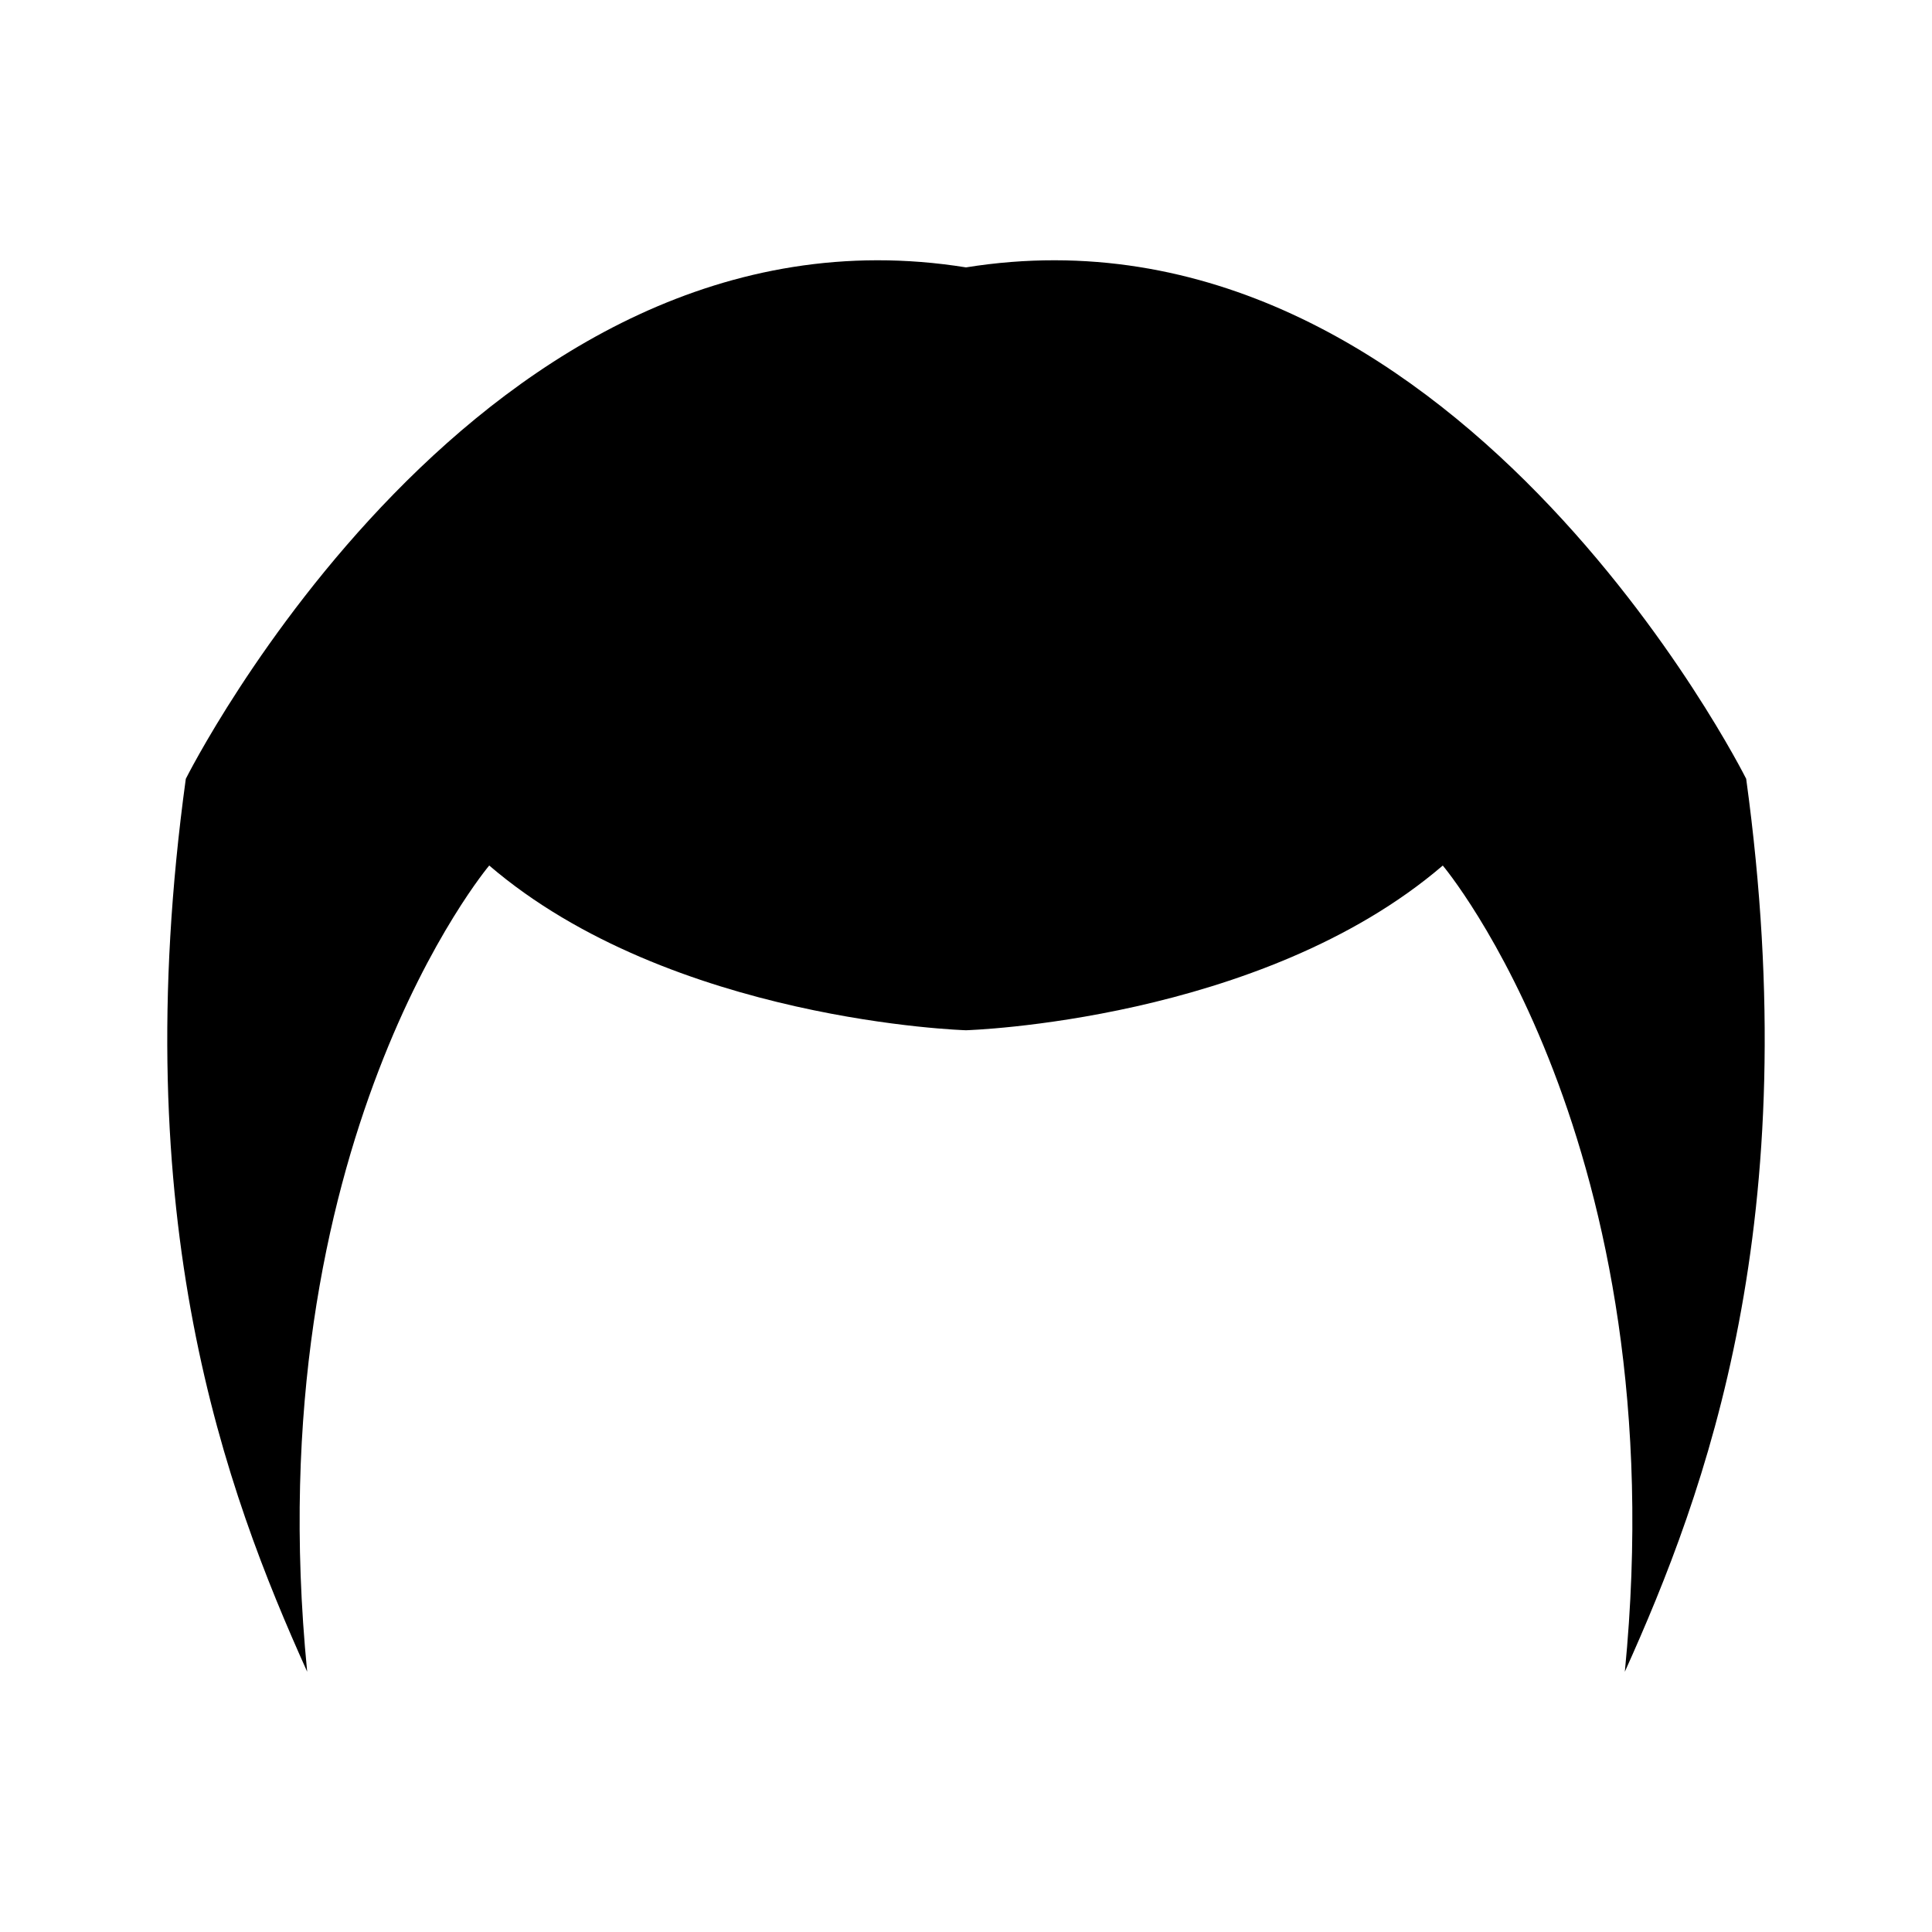
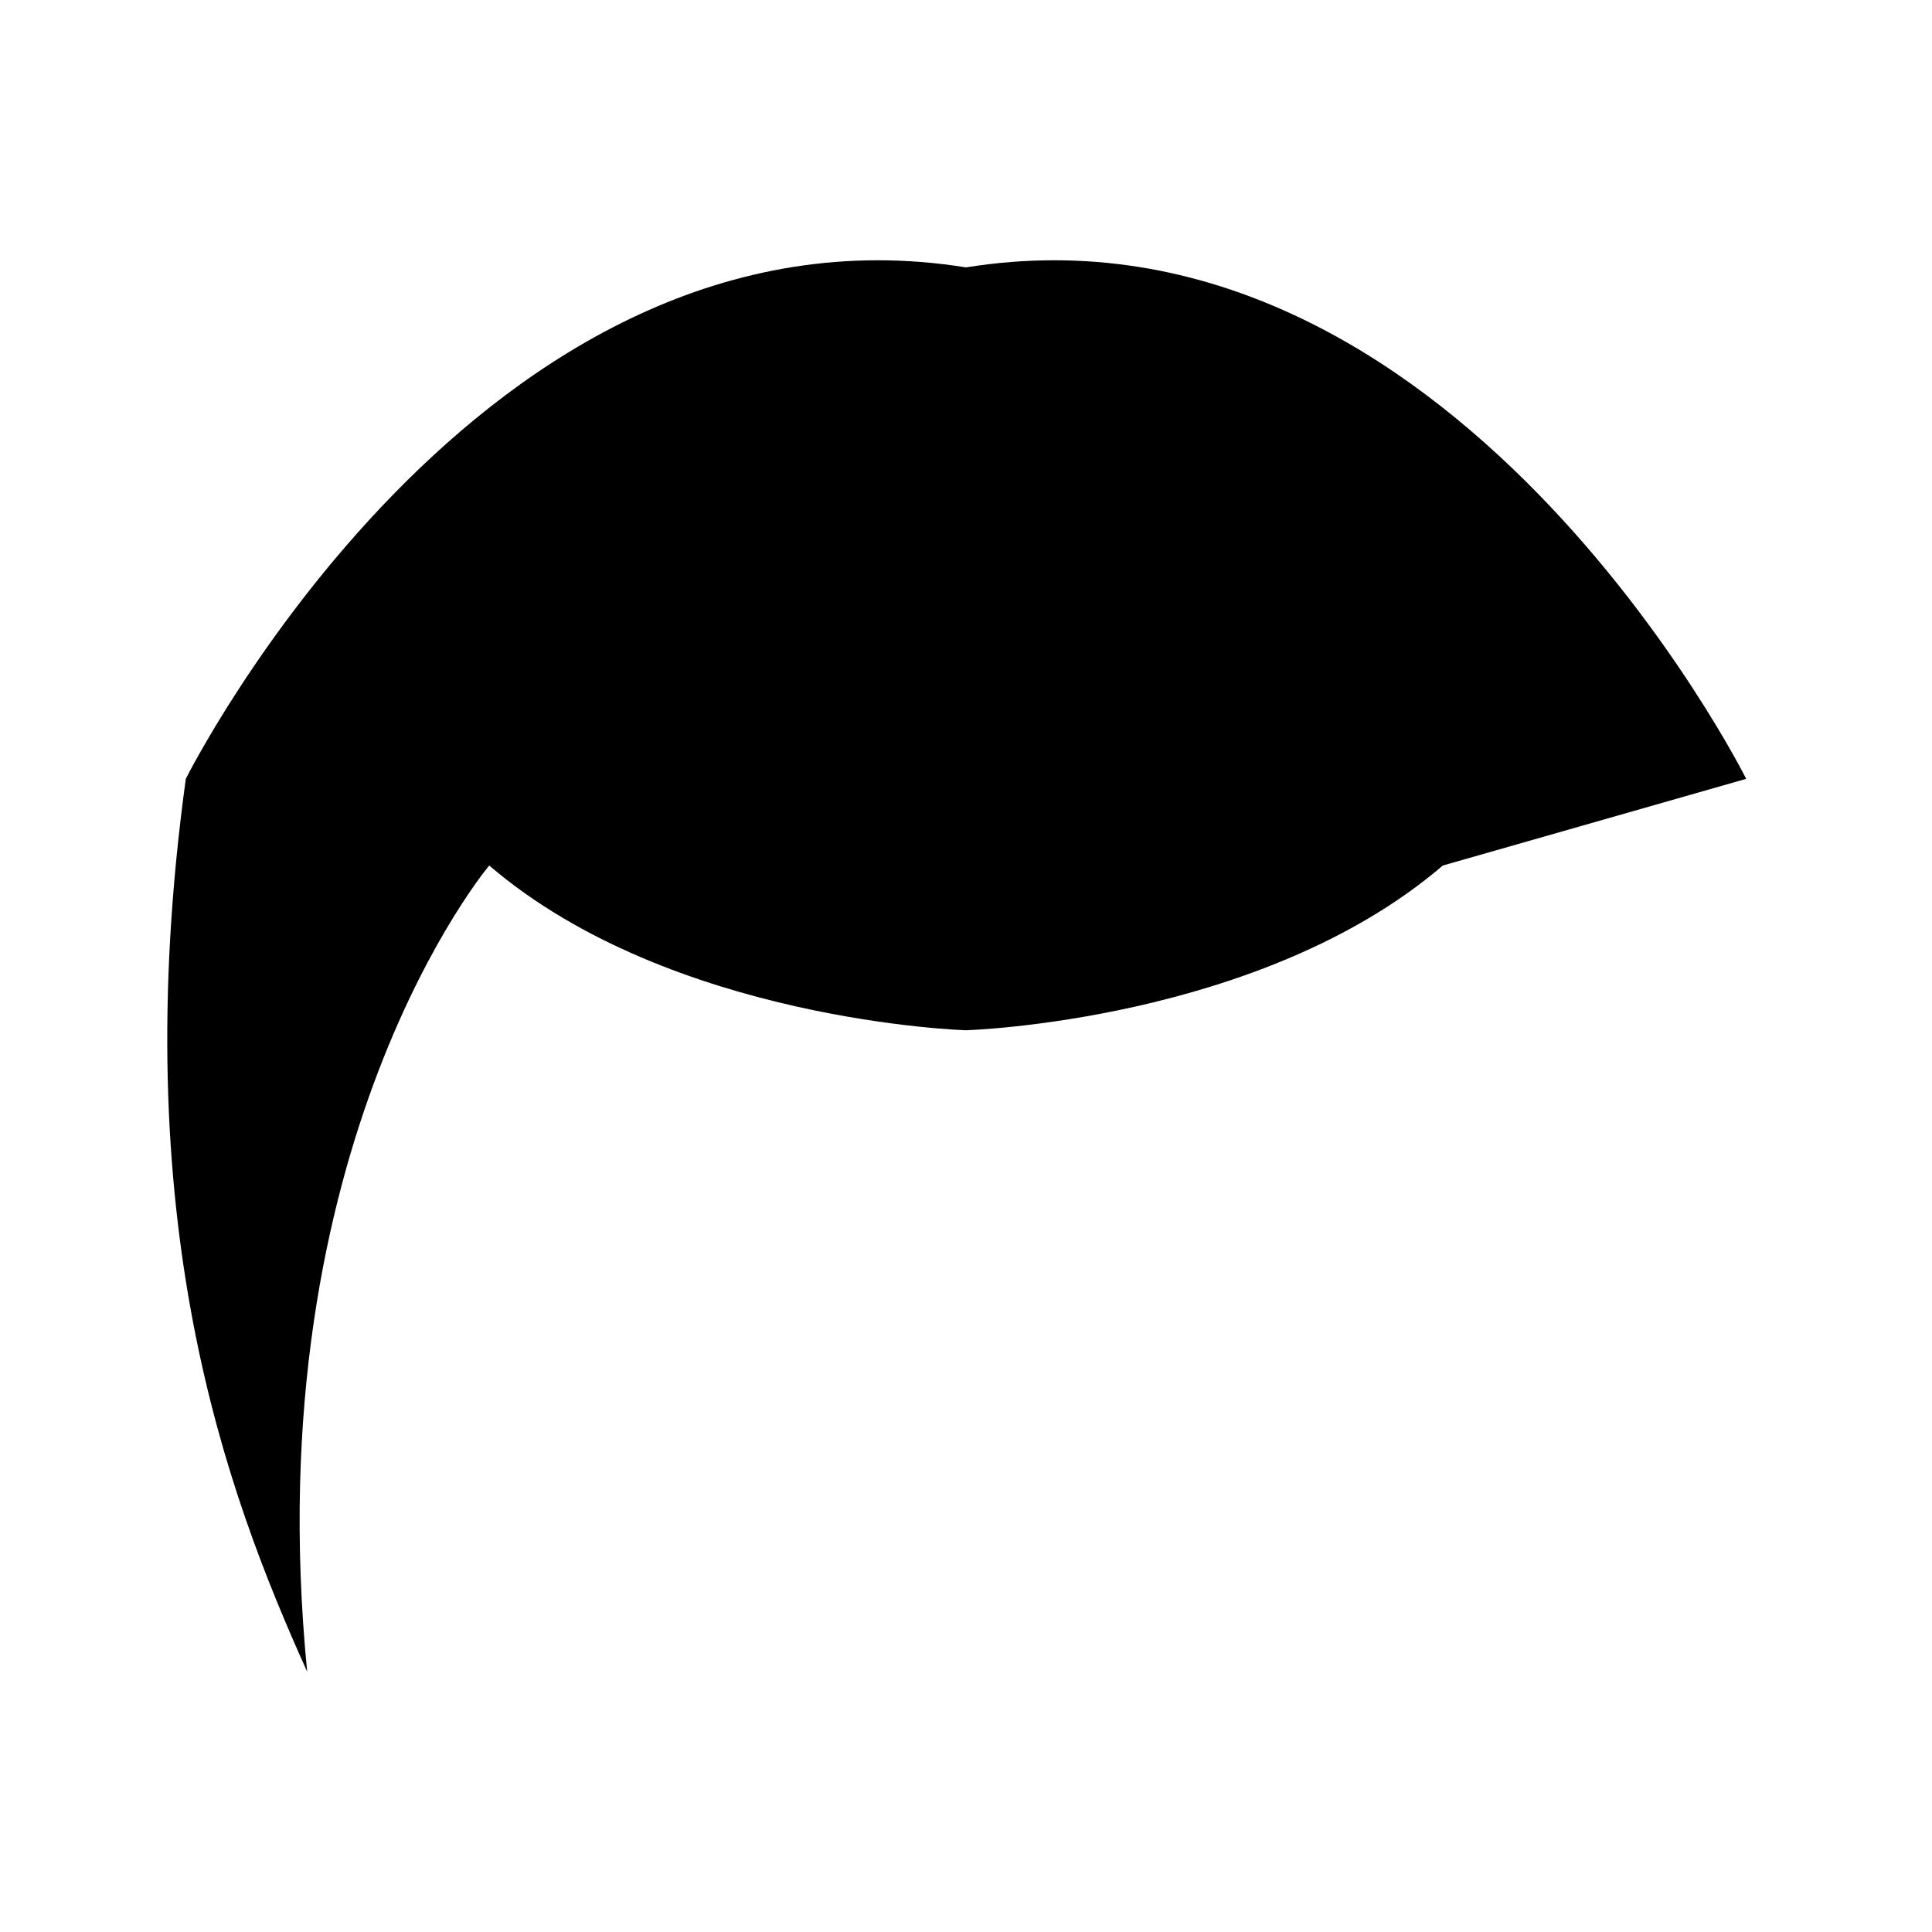
<svg xmlns="http://www.w3.org/2000/svg" fill="#000000" width="800px" height="800px" version="1.1" viewBox="144 144 512 512">
-   <path d="m606.76 350.4s-78.105-156.21-206.76-135.54c-128.65-20.672-206.76 135.54-206.76 135.54-16.082 117.16 10.652 188.88 32.164 236.62-13.785-140.13 48.246-213.65 48.246-213.65 48.246 41.359 126.35 43.656 126.35 43.656s78.105-2.297 126.35-43.648c0 0 62.027 73.512 48.246 213.65 21.508-47.746 48.234-119.46 32.16-236.63z" />
+   <path d="m606.76 350.4s-78.105-156.21-206.76-135.54c-128.65-20.672-206.76 135.54-206.76 135.54-16.082 117.16 10.652 188.88 32.164 236.62-13.785-140.13 48.246-213.65 48.246-213.65 48.246 41.359 126.35 43.656 126.35 43.656s78.105-2.297 126.35-43.648z" />
</svg>